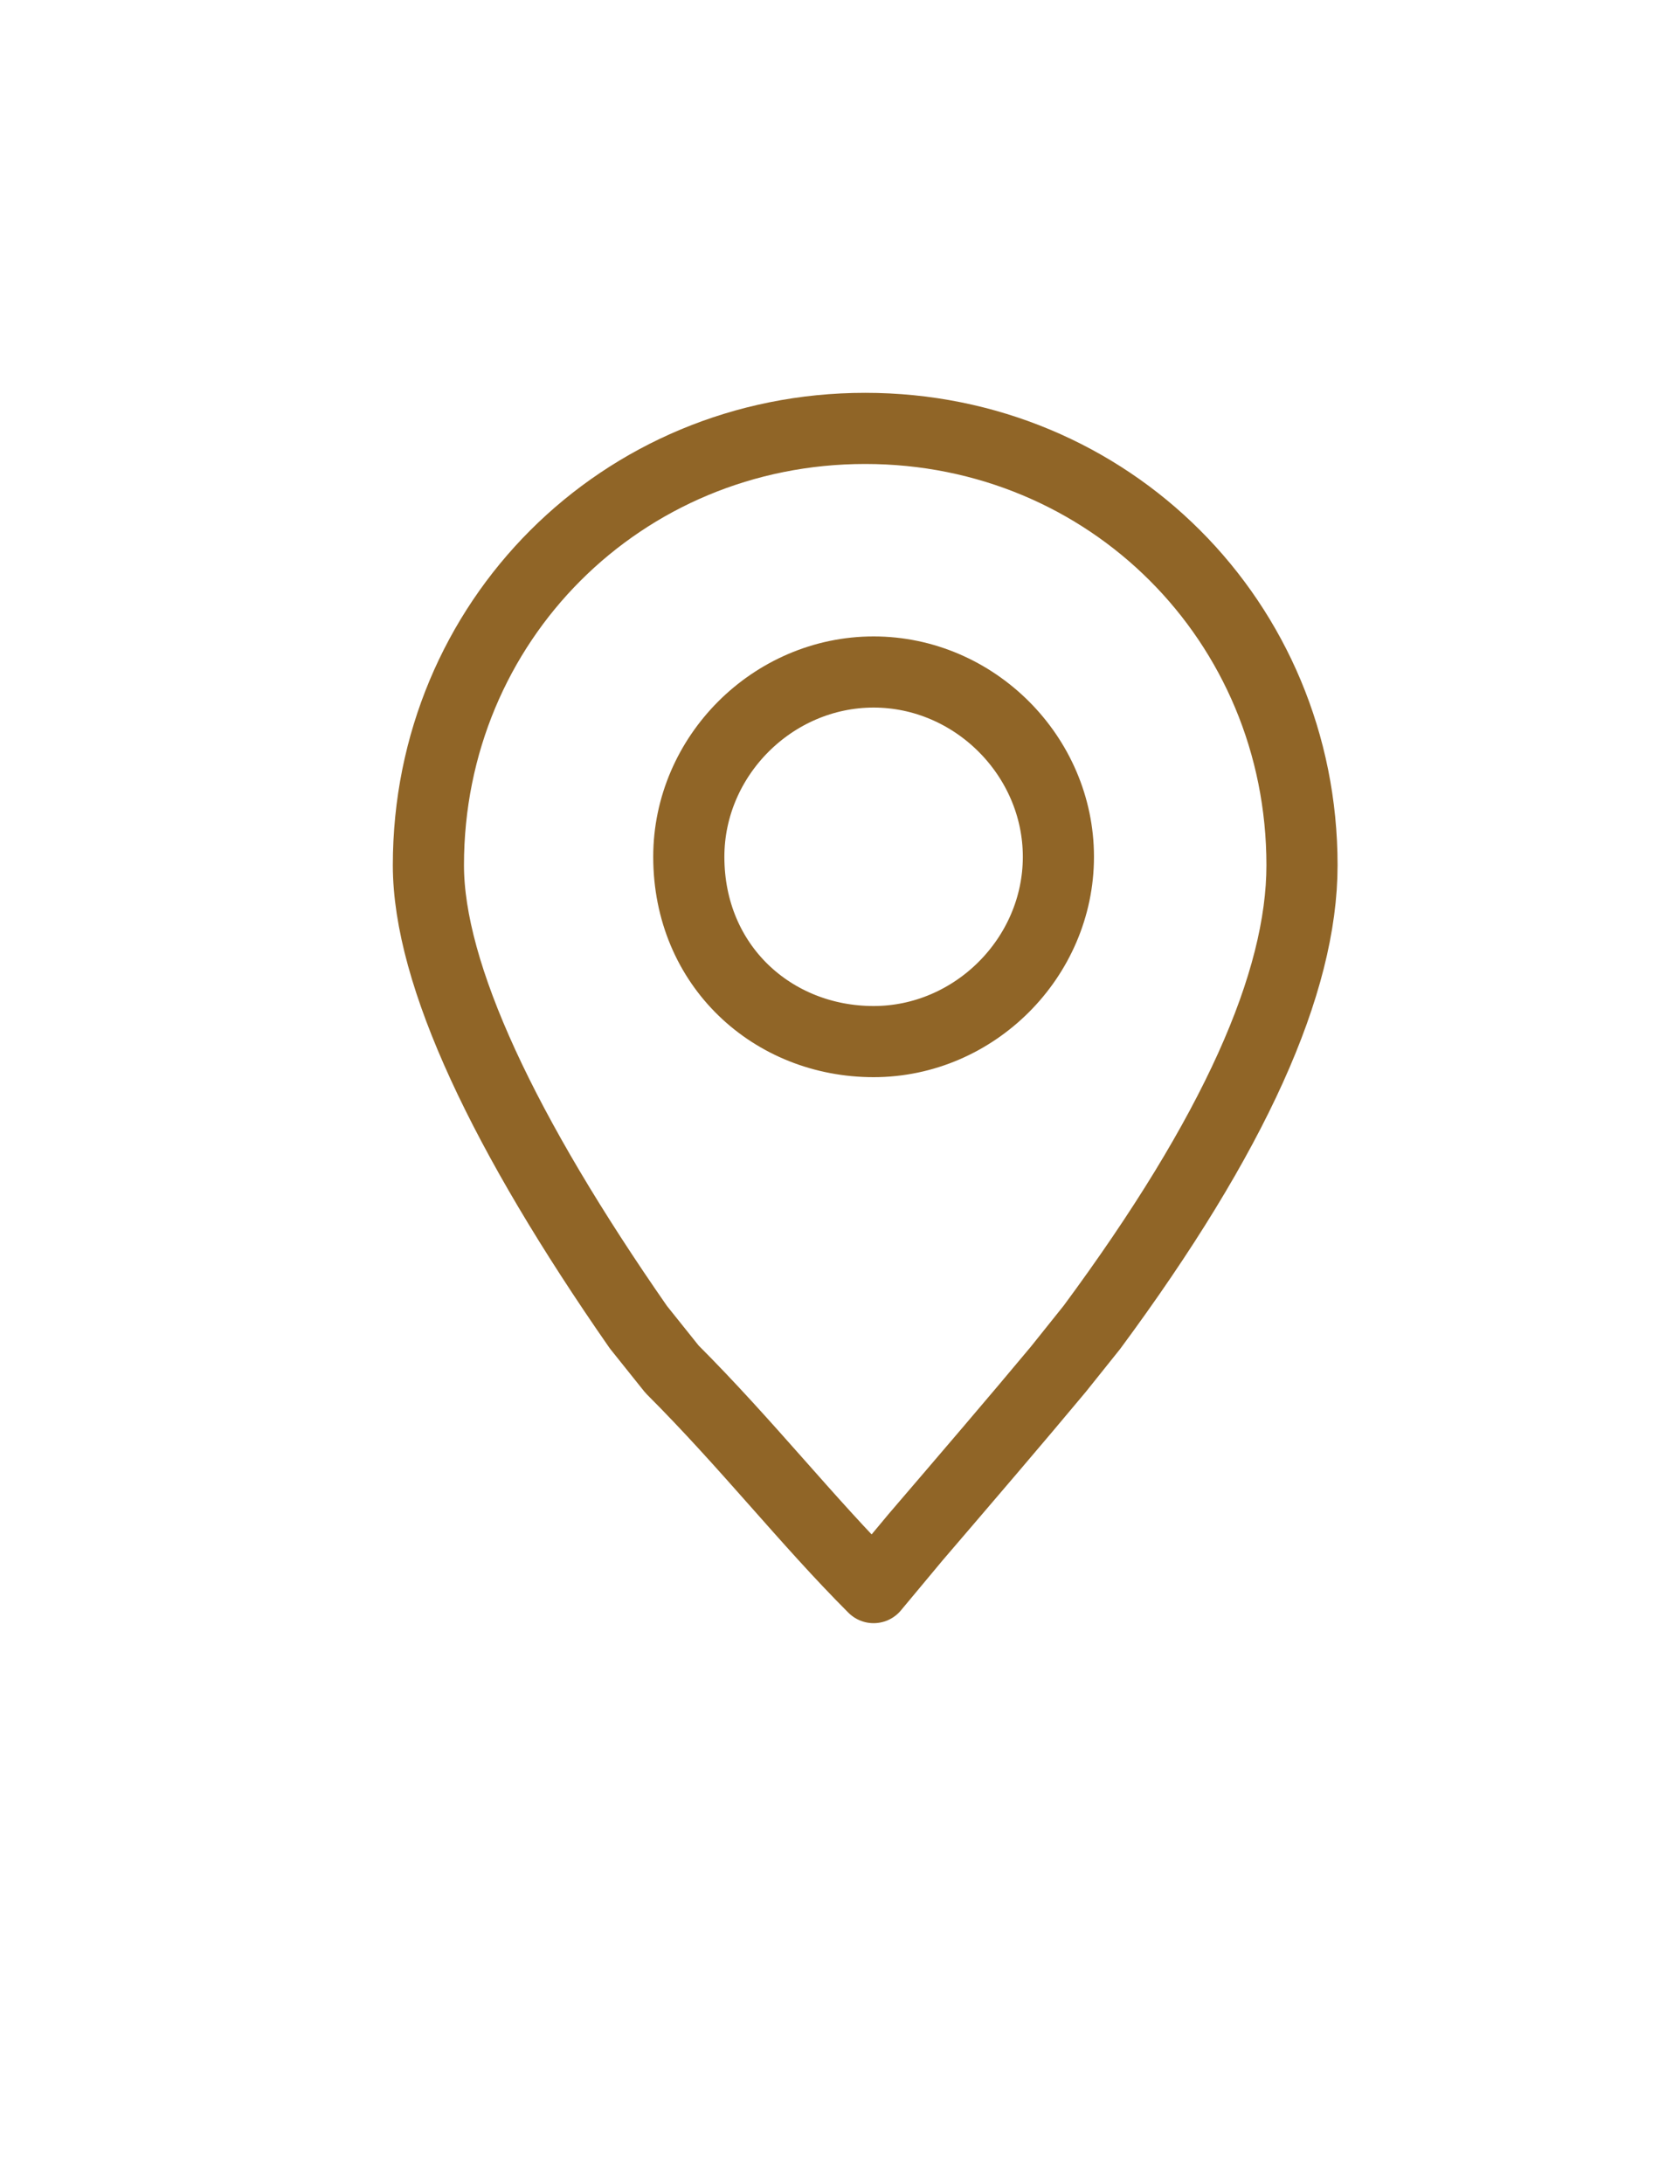
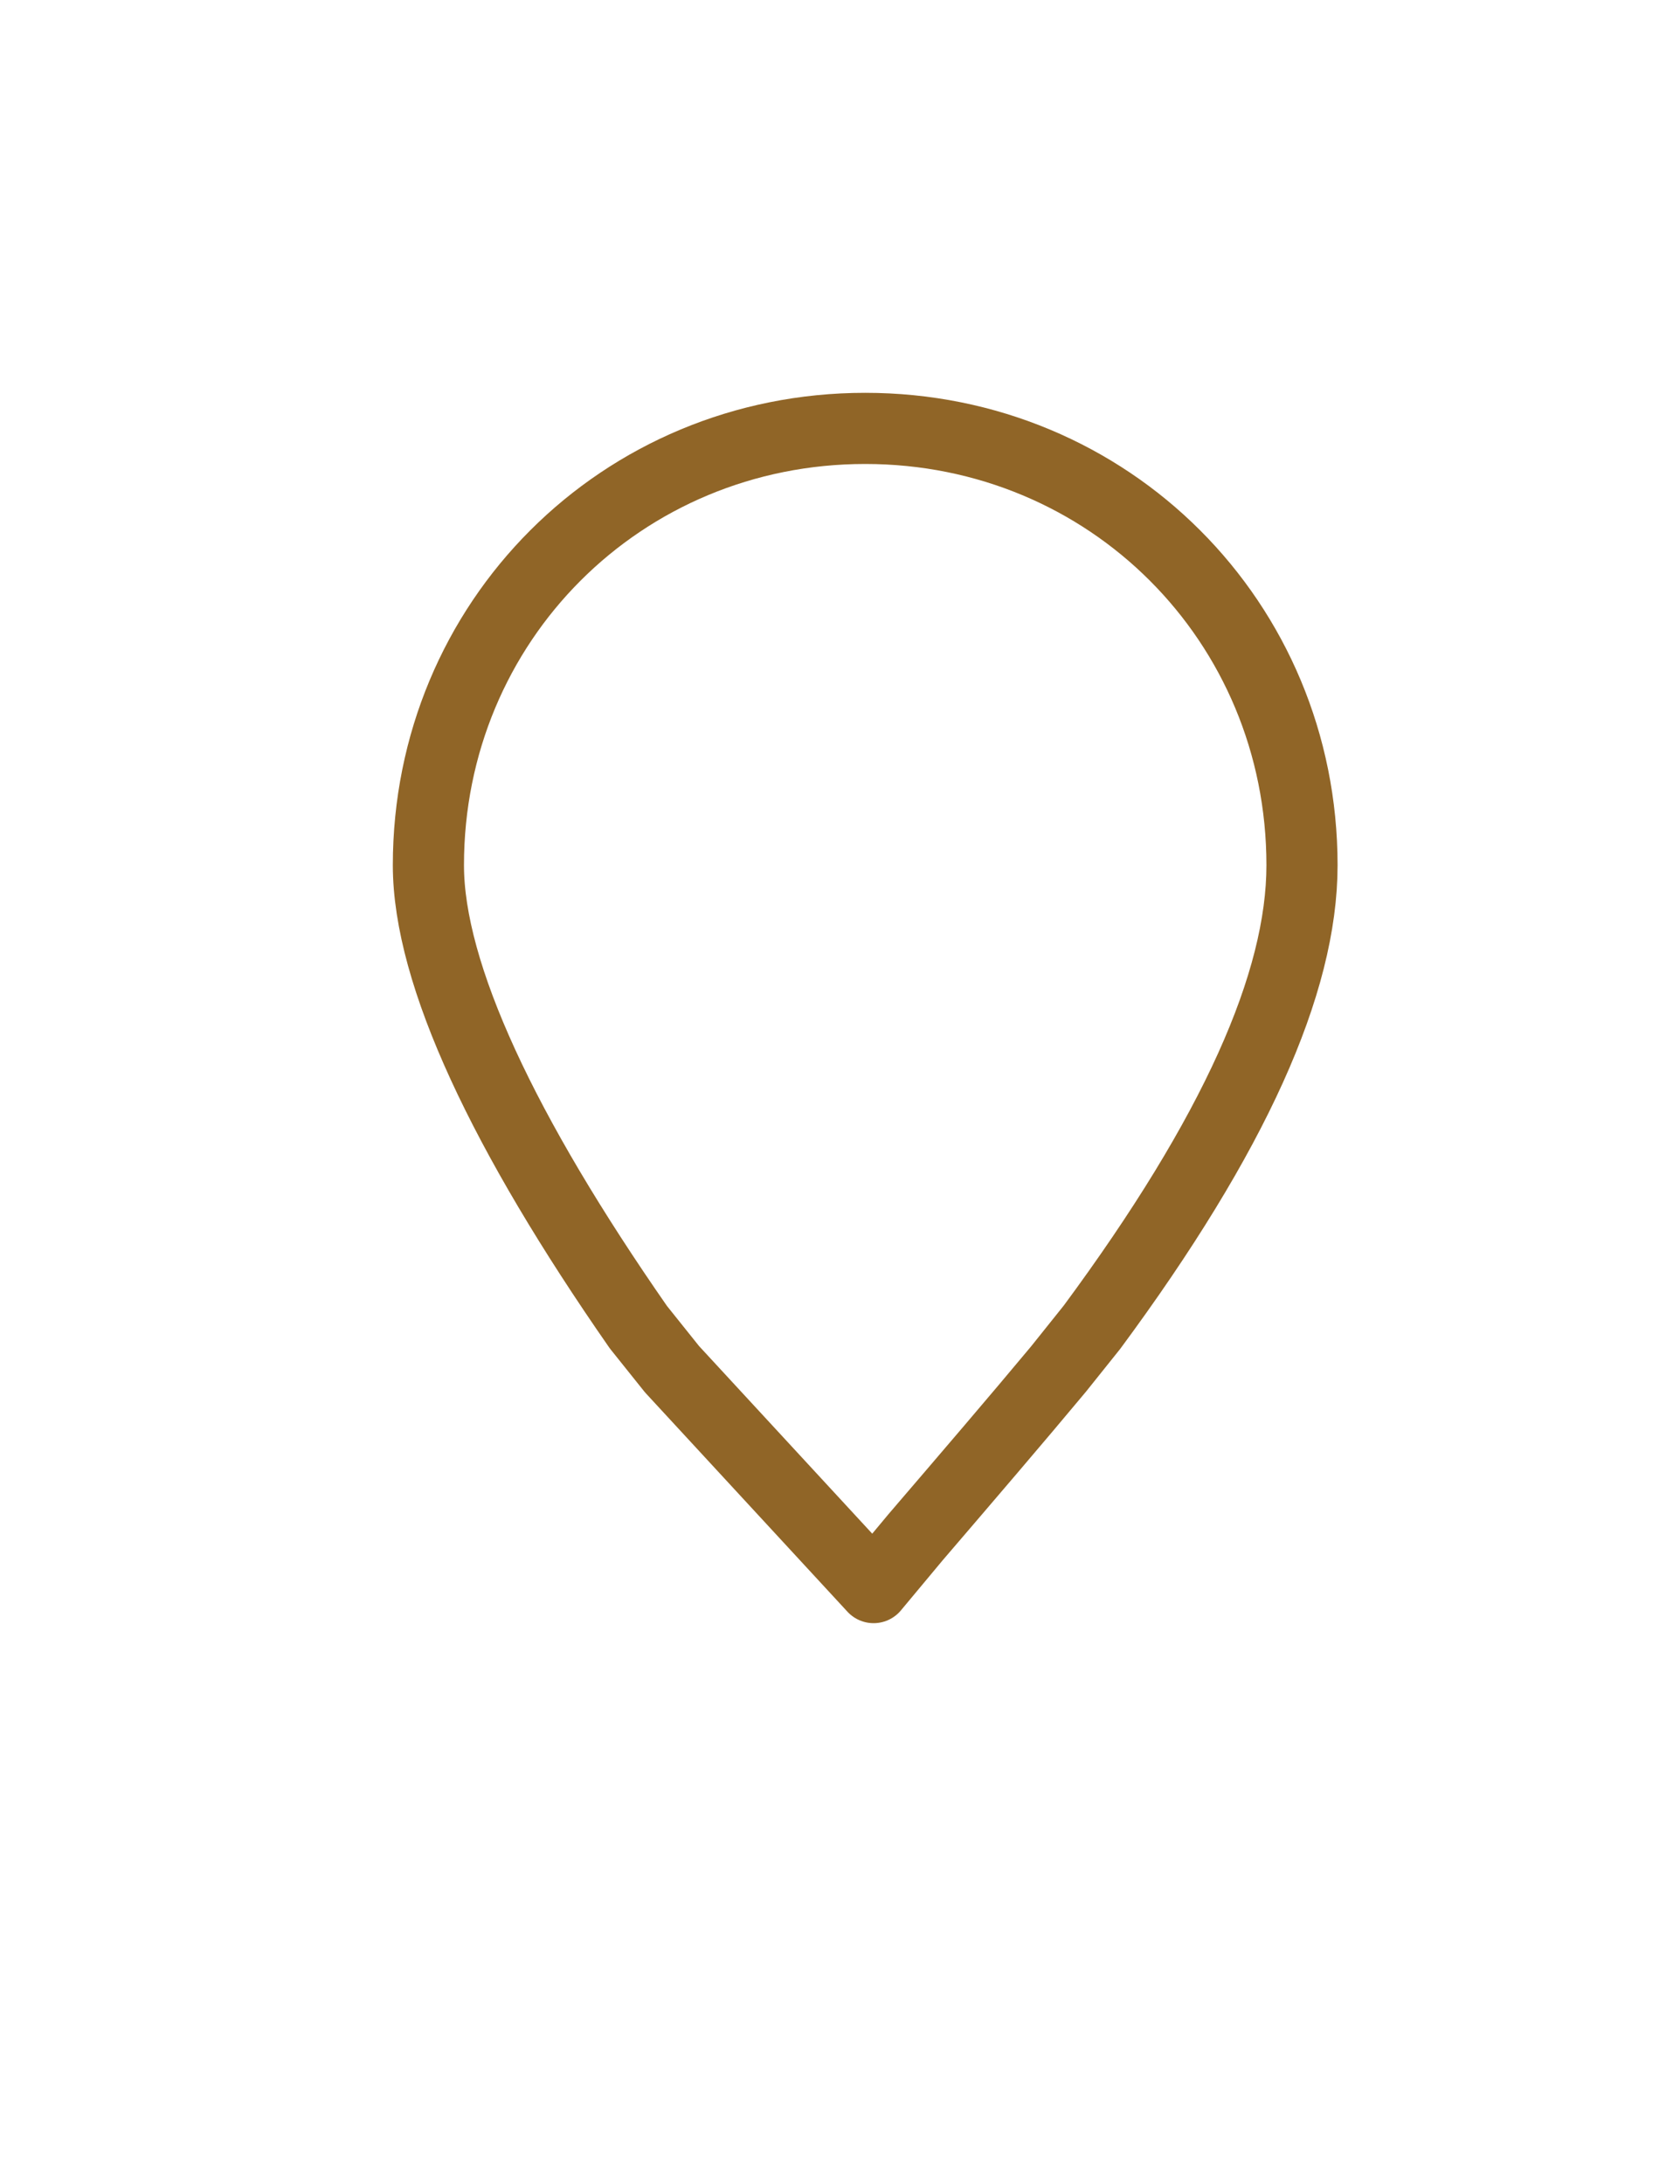
<svg xmlns="http://www.w3.org/2000/svg" version="1.1" id="Layer_1" x="0px" y="0px" viewBox="0 0 20 26" style="enable-background:new 0 0 20 26;" xml:space="preserve">
  <style type="text/css">
	.st0{fill:none;stroke:#906527;stroke-width:0.847;stroke-linecap:round;stroke-linejoin:round;}
</style>
-   <path class="st0" d="M10.4,18.9l0.5-0.6c0.6-0.7,1.2-1.4,1.7-2l0.4-0.5c1.7-2.3,2.5-4.1,2.5-5.5c0-2.9-2.3-5.2-5.2-5.2  s-5.2,2.3-5.2,5.2c0,1.3,0.9,3.2,2.5,5.5l0.4,0.5C8.9,17.2,9.6,18.1,10.4,18.9z" />
-   <path class="st0" d="M10.4,12.4c1.2,0,2.2-1,2.2-2.2c0-1.2-1-2.2-2.2-2.2c-1.2,0-2.2,1-2.2,2.2C8.2,11.5,9.2,12.4,10.4,12.4z" />
+   <path class="st0" d="M10.4,18.9l0.5-0.6c0.6-0.7,1.2-1.4,1.7-2l0.4-0.5c1.7-2.3,2.5-4.1,2.5-5.5c0-2.9-2.3-5.2-5.2-5.2  s-5.2,2.3-5.2,5.2c0,1.3,0.9,3.2,2.5,5.5l0.4,0.5z" />
</svg>